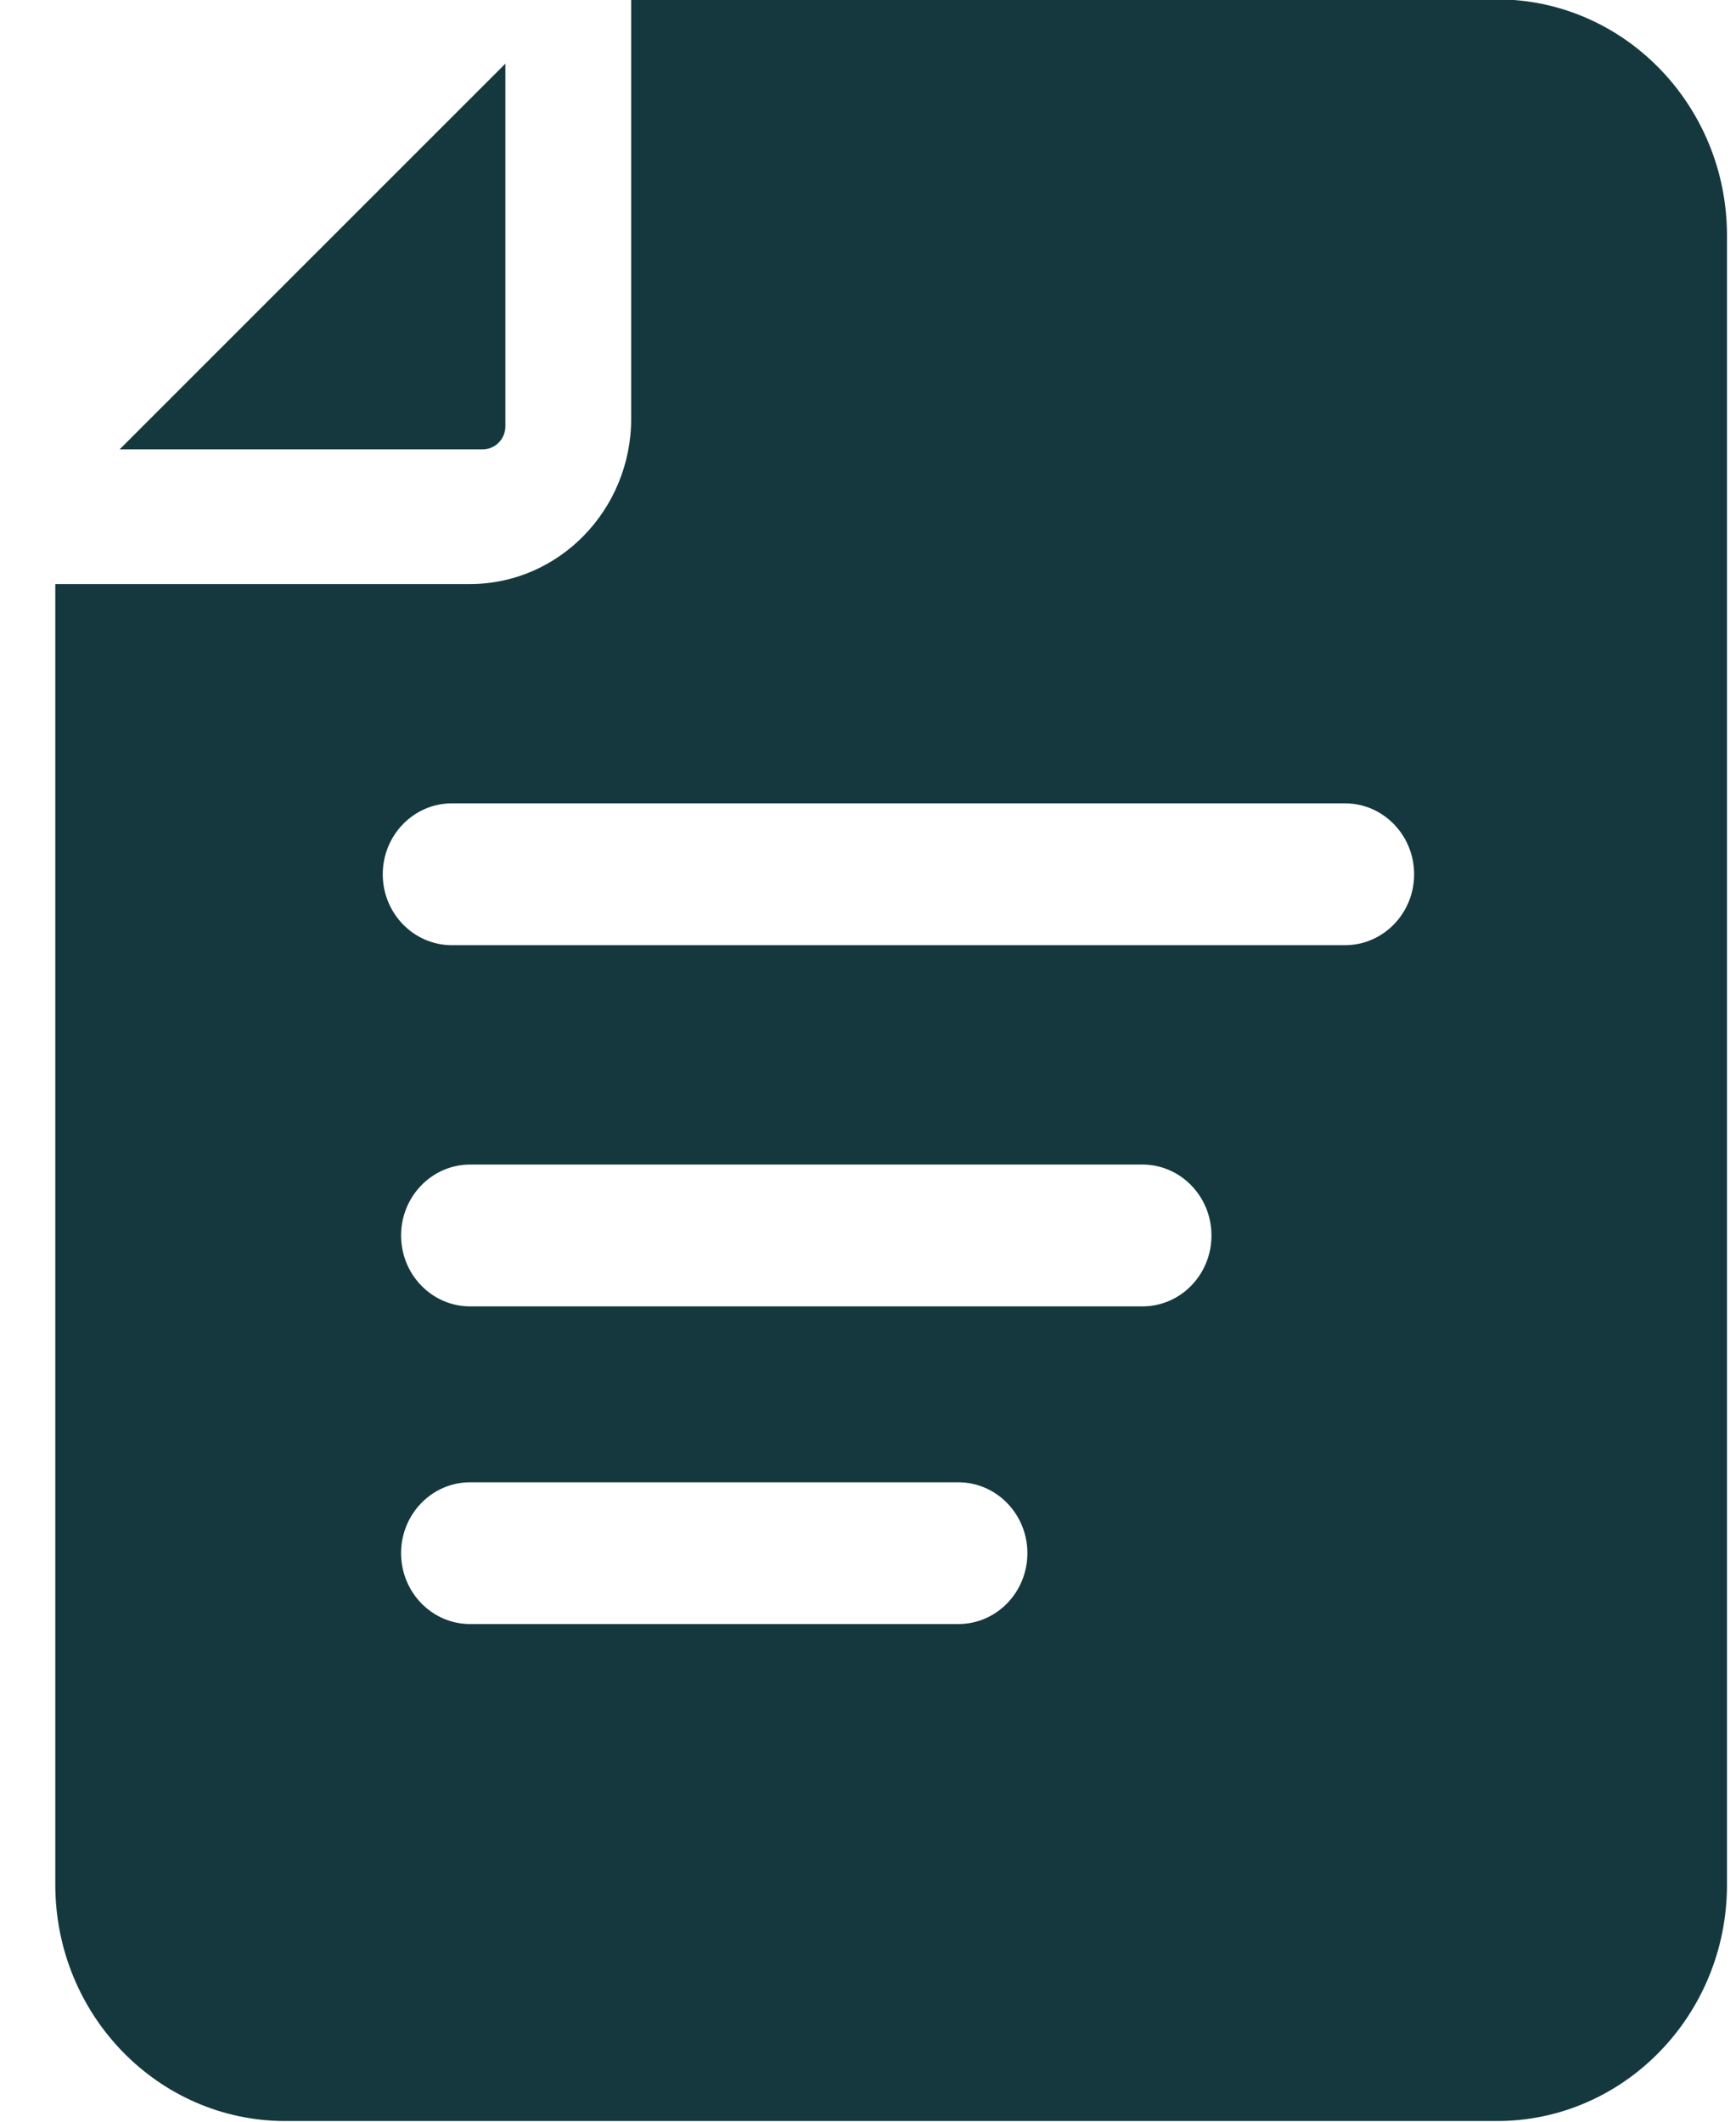
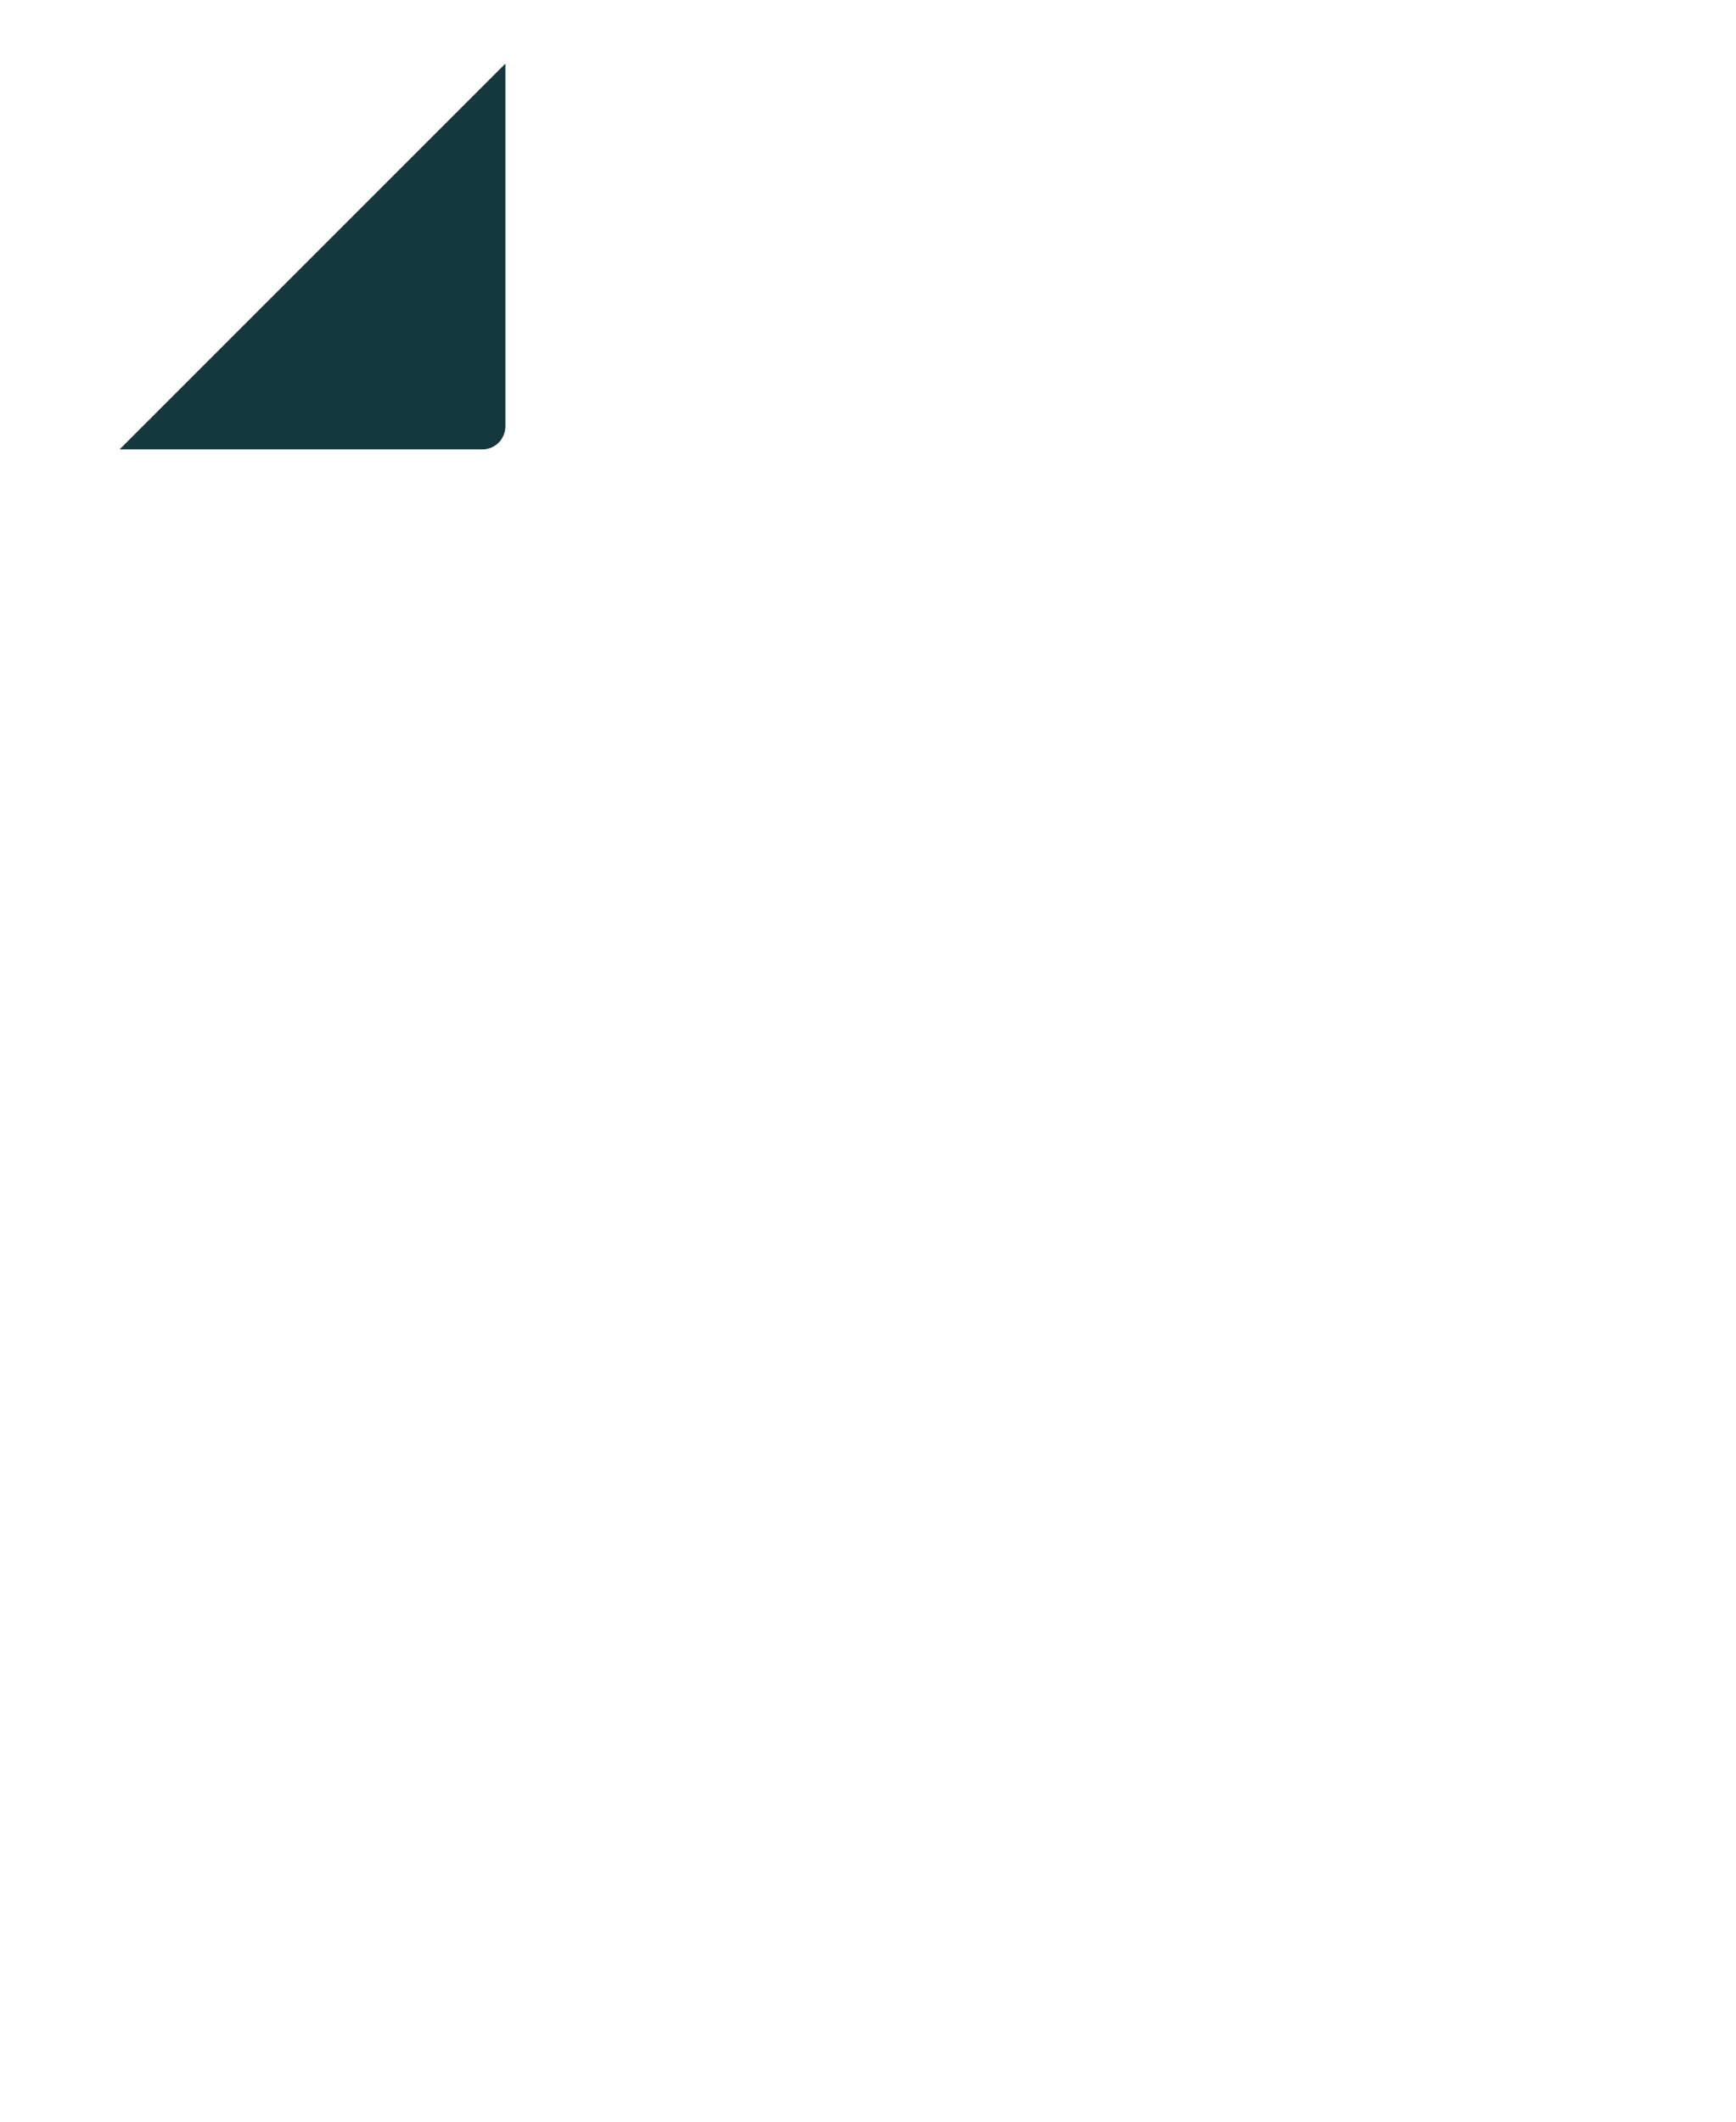
<svg xmlns="http://www.w3.org/2000/svg" width="27" height="33" viewBox="0 0 27 33" fill="none">
  <path d="M7.86 6.632V0.99L1.86 6.99H7.503C7.701 6.99 7.86 6.829 7.86 6.631L7.86 6.632Z" fill="#15383E" />
-   <path d="M23.28 -0.01H9.817V6.51C9.817 7.929 8.693 9.084 7.311 9.084H0.86V29.314C0.86 31.343 2.463 32.99 4.439 32.99H23.281C25.256 32.99 26.86 31.343 26.86 29.314V3.666C26.86 1.637 25.256 -0.01 23.281 -0.01L23.28 -0.01ZM14.905 25.26H7.312C6.719 25.26 6.238 24.766 6.238 24.157C6.238 23.549 6.719 23.055 7.312 23.055H14.905C15.497 23.055 15.979 23.549 15.979 24.157C15.979 24.766 15.499 25.26 14.905 25.26ZM17.768 20.319H7.312C6.719 20.319 6.238 19.825 6.238 19.216C6.238 18.608 6.719 18.113 7.312 18.113H17.768C18.361 18.113 18.842 18.608 18.842 19.216C18.842 19.825 18.363 20.319 17.768 20.319ZM20.92 14.701H7.027C6.435 14.701 5.953 14.207 5.953 13.598C5.953 12.99 6.435 12.495 7.027 12.495H20.92C21.512 12.495 21.994 12.99 21.994 13.598C21.994 14.207 21.512 14.701 20.92 14.701Z" fill="#15383E" />
</svg>